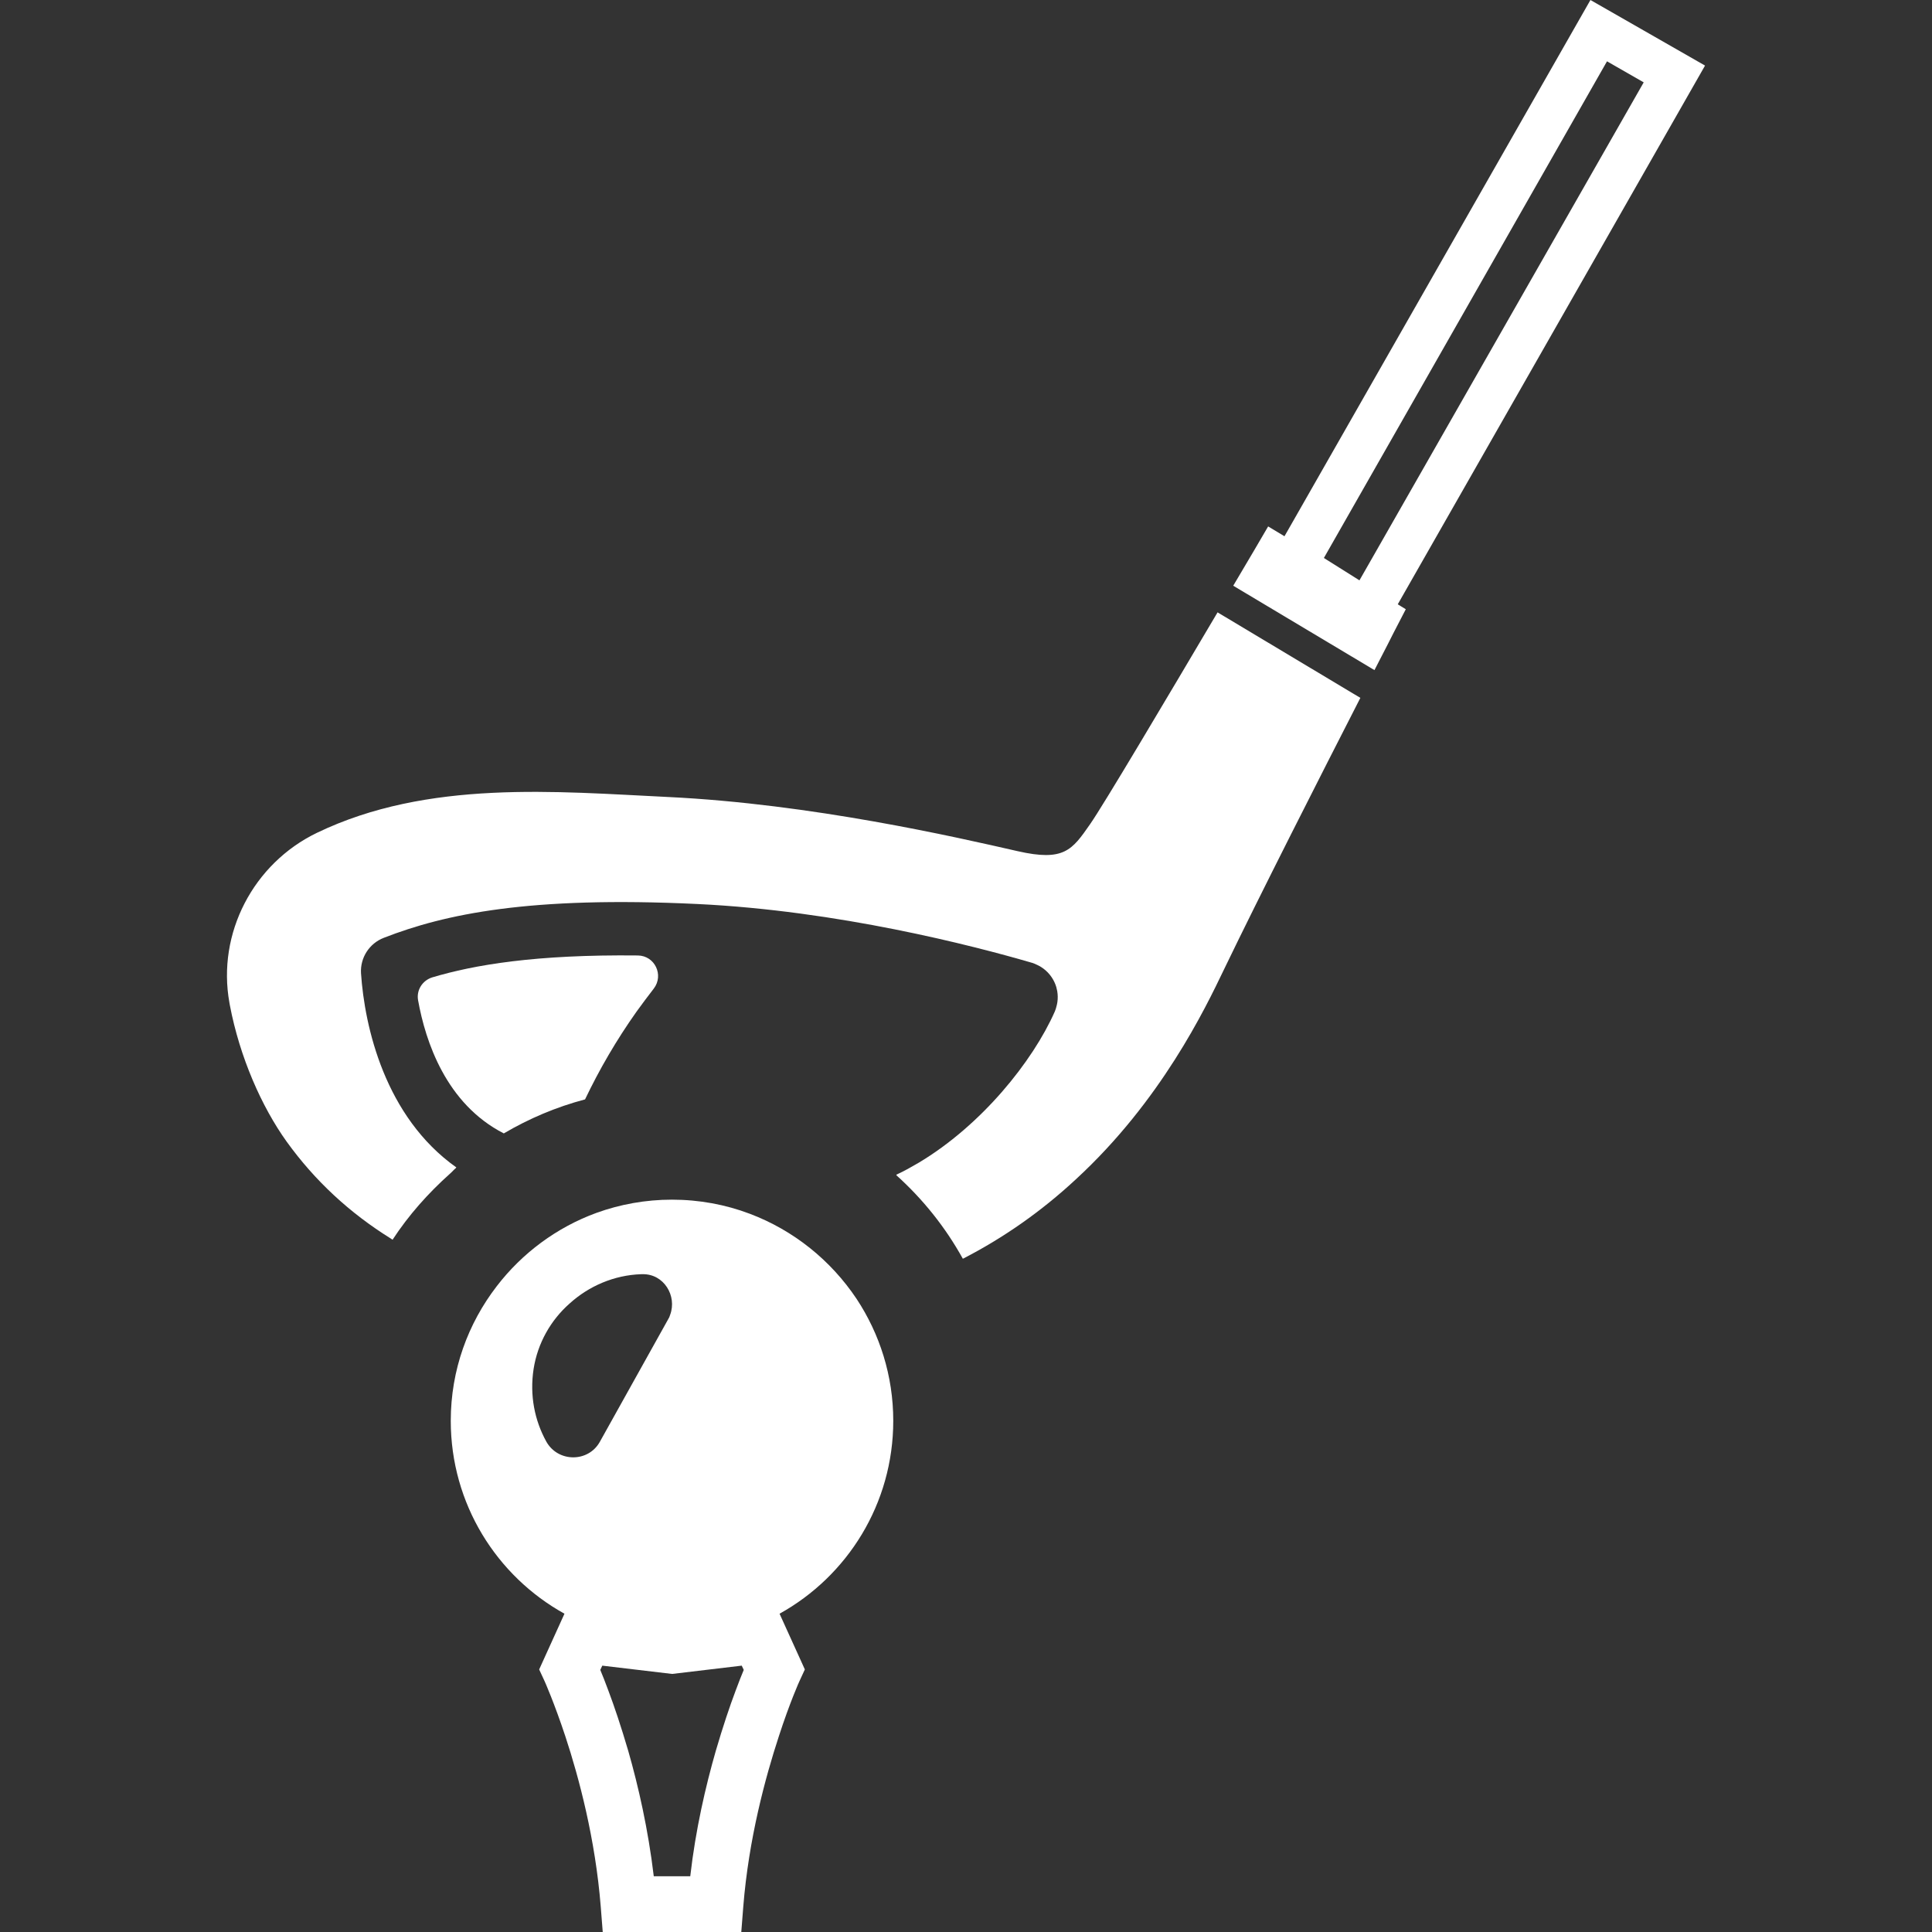
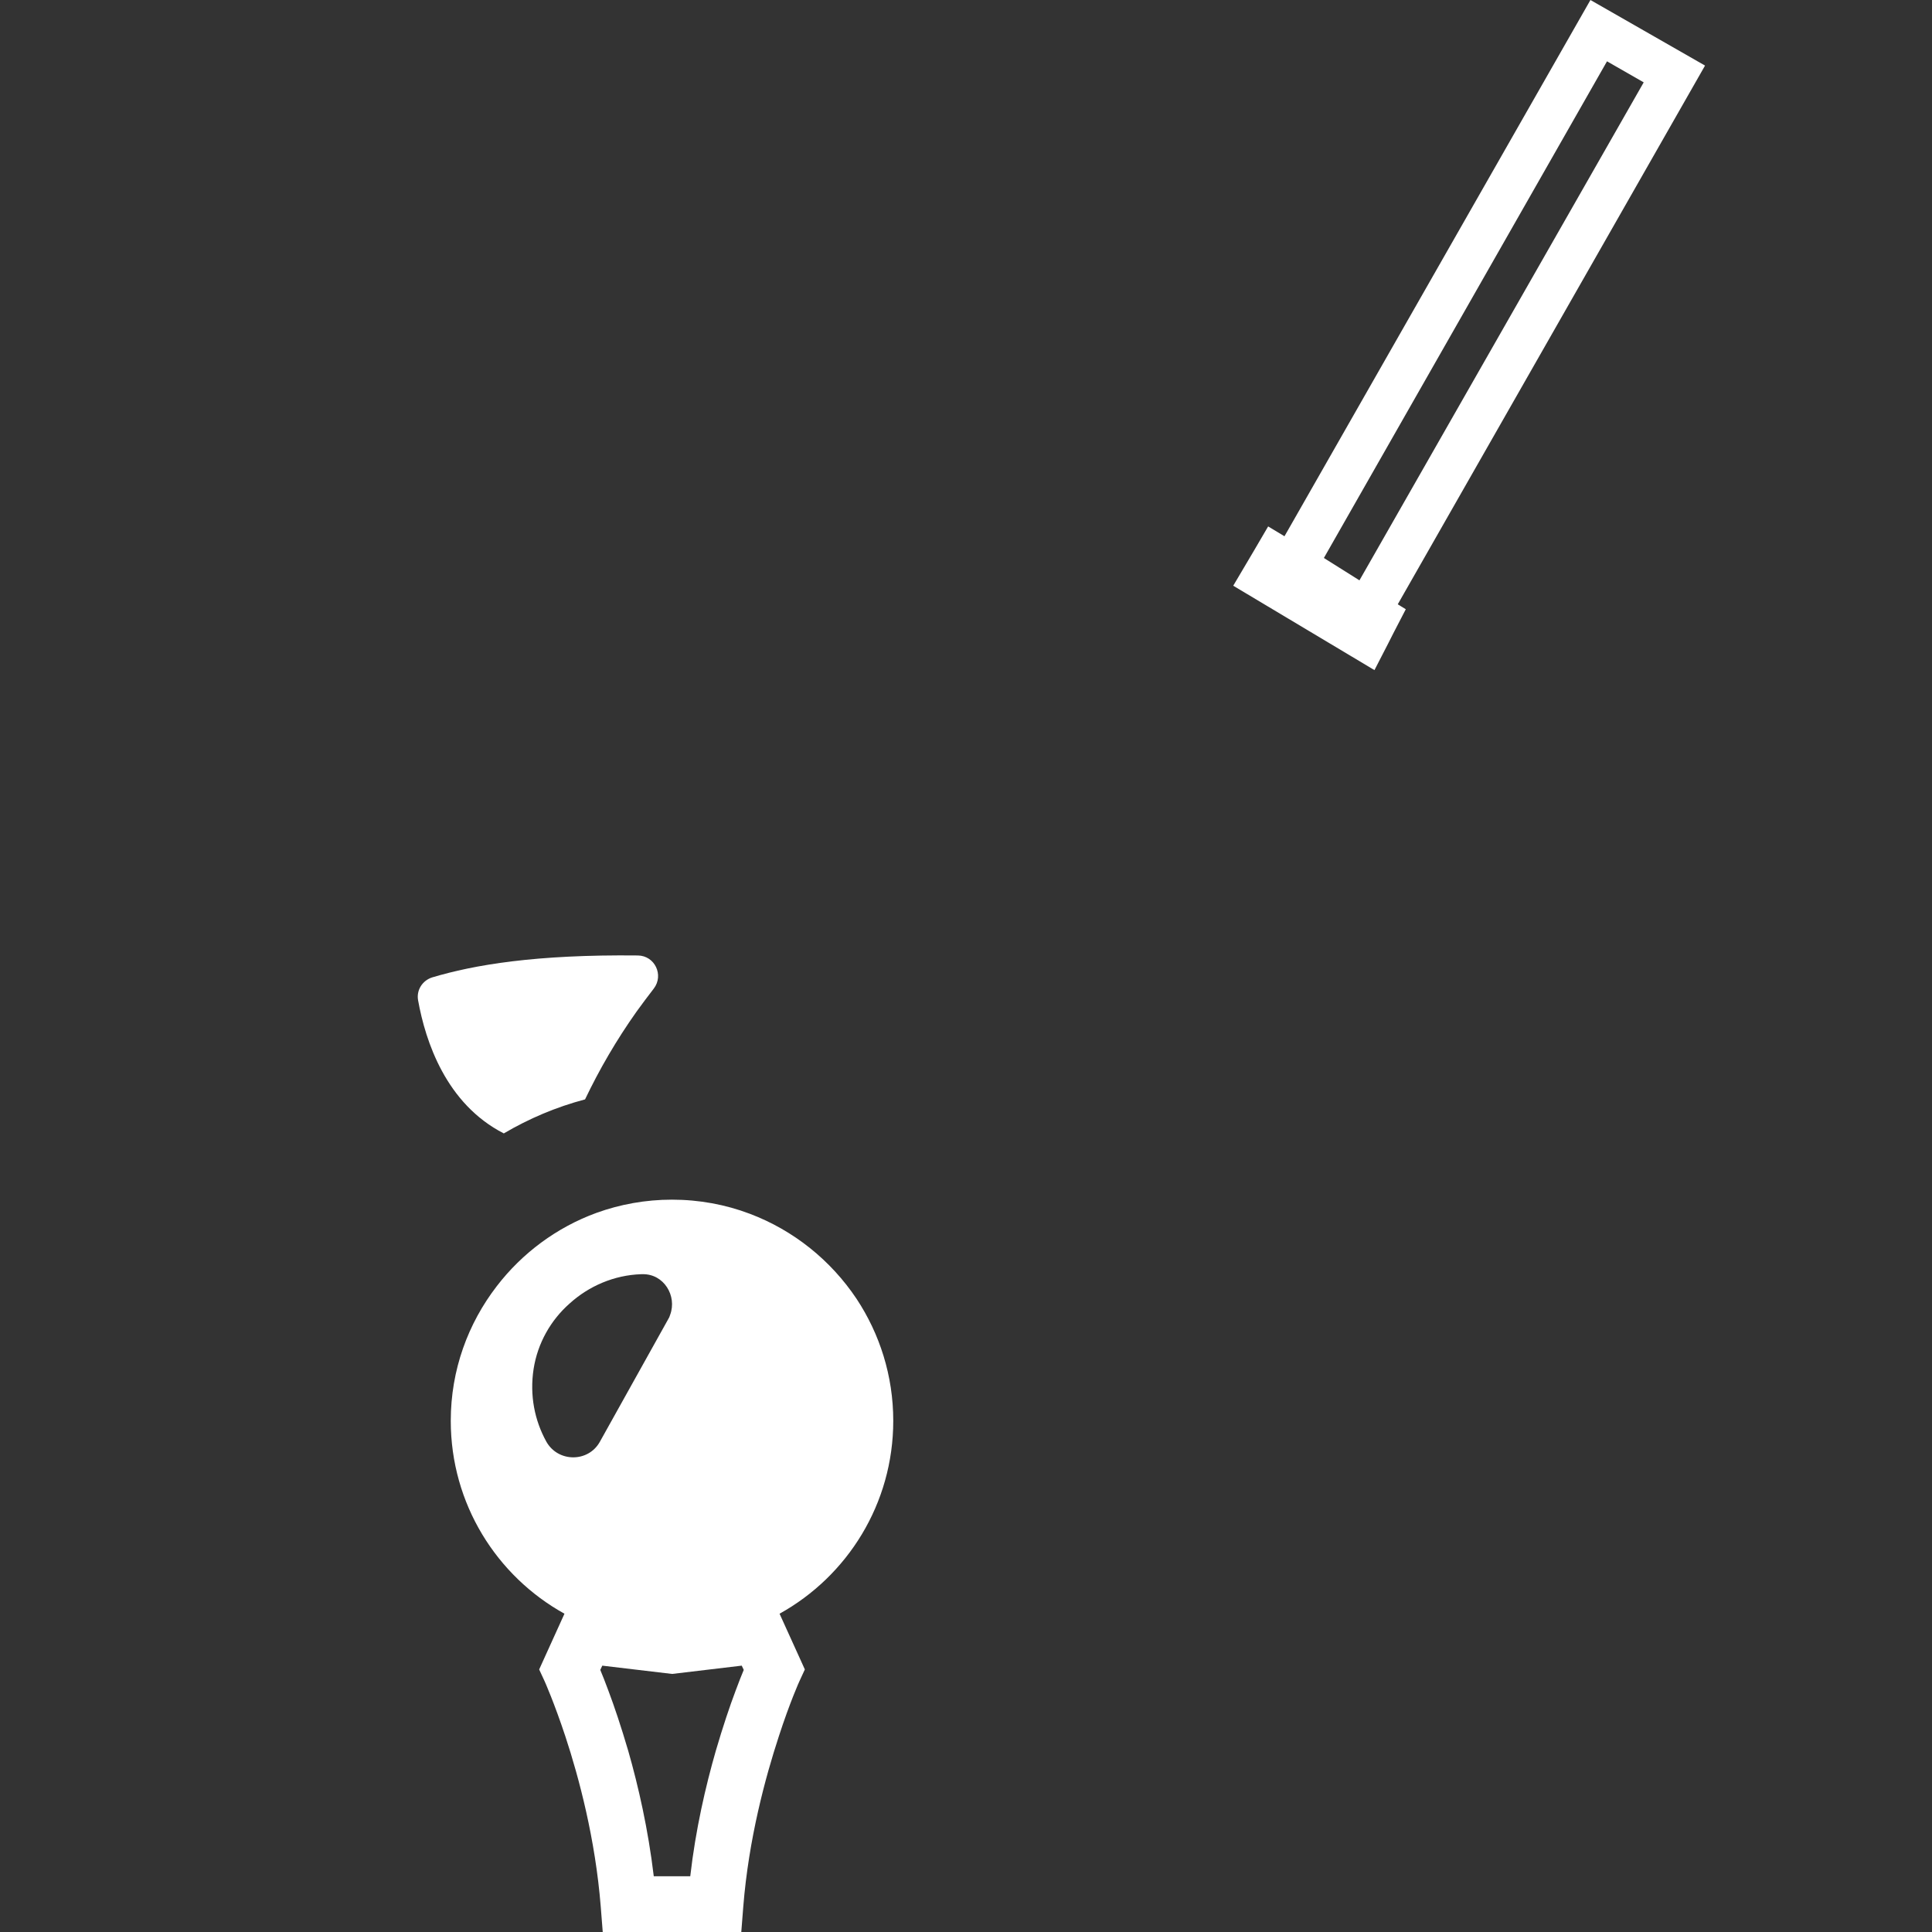
<svg xmlns="http://www.w3.org/2000/svg" version="1.1" id="_x31_0" x="0px" y="0px" viewBox="0 0 512 512" style="width: 256px; height: 256px; opacity: 1;" xml:space="preserve">
  <rect x="0" y="0" width="512" height="512" fill="#333333" stroke="none" />
  <style type="text/css">
	.st0{fill:#374149;}
</style>
  <g>
    <path class="st0" d="M155.045,291.351c3.797-7.949,8.305-15.718,13.641-23.254c1.484-2.074,3.027-4.09,4.57-6.11   c2.726-3.558,0.293-8.718-4.215-8.777c-27.164-0.297-43.414,2.492-54.508,5.812c-2.609,0.832-4.21,3.383-3.738,6.051   c1.957,10.914,7.414,27.461,22.718,35.293C140.159,296.453,147.393,293.367,155.045,291.351z" style="fill: rgb(255, 255, 255);" />
    <path class="st0" d="M451.776,17.519L451.776,17.519l0.078-0.14L421.483,0l-78.785,138.09l-2.301,4.024l-4.122-2.485l-0.066-0.043   v0.004l-0.137-0.082l-3.679,6.285c-1.661,2.848-3.559,5.992-5.574,9.43l37.426,22.363c3.027-5.87,4.926-9.55,4.985-9.726   l3.32-6.406l-2.133-1.304L451.744,17.57L451.776,17.519z M360.268,153.797l-9.426-5.926L425.873,16.25l9.726,5.578L363.346,148.41   L360.268,153.797z" style="fill: rgb(255, 255, 255);" />
-     <path class="st0" d="M322.807,162.363L322.807,162.363l-0.141-0.082c-13.465,22.777-30.308,51.191-33.808,56.171   c-4.746,6.821-6.879,9.906-19.16,7.118c-16.367-3.734-54.626-12.516-92.586-14.355c-29.602-1.422-63.703-4.684-93.125,9.492   c-16.844,8.125-26.512,26.633-23.191,45.019c0.058,0.238,0.058,0.414,0.117,0.653c2.61,13.762,8.426,26.93,15.066,36.179   c7.442,10.317,16.637,18.875,27.664,25.715c0.09,0.058,0.168,0.125,0.258,0.179c0,0,0,0,0-0.003   c0.047,0.031,0.086,0.062,0.133,0.09c4.25-6.508,9.43-12.328,15.203-17.489c0.562-0.48,1.035-1.074,1.61-1.538   c-0.008-0.004-0.012-0.012-0.023-0.016c0.043-0.035,0.074-0.078,0.117-0.113c-18.922-13.406-24.32-37.25-25.27-51.485   c-0.234-4.094,2.196-7.89,6.051-9.371c16.133-6.289,38.613-11.094,83.102-8.957c37.129,1.778,72.656,10.914,88.73,15.598   c0.5,0.149,0.949,0.367,1.402,0.586c0.324,0.157,0.637,0.321,0.942,0.512c0.828,0.519,1.55,1.152,2.168,1.879   c0.242,0.285,0.465,0.578,0.671,0.89c0.531,0.797,0.934,1.664,1.203,2.578c0.102,0.359,0.18,0.71,0.242,1.074   c0.156,0.934,0.176,1.895,0.039,2.856c-0.051,0.359-0.125,0.707-0.219,1.058c-0.125,0.481-0.246,0.965-0.457,1.438   c-5.844,13.23-19.426,30.164-36.129,40.125c-1.906,1.114-3.824,2.203-5.817,3.114c0.012,0.015,0.024,0.027,0.039,0.039   c-0.05,0.023-0.098,0.058-0.148,0.082c7.058,6.348,13.05,13.82,17.675,22.184c10.738-5.516,20.762-12.516,29.954-21.055   c22.602-20.82,34.285-45.258,39.266-55.641c9.313-19.336,25.922-52.015,36.125-71.945l-37.66-22.551L322.807,162.363z" style="fill: rgb(255, 255, 255);" />
    <path class="st0" d="M198.701,321.66c-6.406-2.434-13.406-3.738-20.644-3.738c-6.996,0-13.758,1.246-19.989,3.5   c-10.558,3.856-19.691,10.676-26.394,19.395c-7.648,9.906-12.218,22.246-12.218,35.71c0,22.004,12.16,41.164,30.133,51.125   l-6.168,13.586l-0.535,1.187l1.426,3.082c0.058,0.117,2.551,5.695,5.516,14.652c3.617,10.973,7.949,27.223,9.371,45.078   l0.531,6.762h36.718l0.531-6.762c1.426-17.855,5.813-34.106,9.434-45.141c2.906-8.953,5.394-14.473,5.457-14.59l1.422-3.082   l-0.535-1.187l-6.168-13.586c17.973-9.961,30.133-29.121,30.133-51.125c0-11.984-3.618-23.074-9.726-32.328   C220.174,333.996,210.327,326.05,198.701,321.66z M189.686,464.016c-2.672,9.308-5.34,20.758-6.762,33.214h-9.668   c-1.485-12.457-4.094-23.906-6.762-33.214c-1.898-6.466-3.738-11.926-5.282-16.016c-0.828-2.254-1.543-4.035-2.133-5.457   l0.531-1.129l18.508,2.195l18.446-2.195l0.534,1.129c-0.594,1.422-1.304,3.203-2.136,5.457   C193.42,452.09,191.58,457.55,189.686,464.016z M141.404,362.824c1.066-6.882,4.566-12.988,9.547-17.378   c5.102-4.629,11.805-7.535,18.981-7.77h0.355c5.637-0.122,9.195,5.754,7.297,10.793c-0.118,0.418-0.297,0.832-0.535,1.187   l-18.09,32.446c-3.082,5.515-11.09,5.457-14.176-0.058C141.698,376.465,140.334,369.824,141.404,362.824z" style="fill: rgb(255, 255, 255);" />
  </g>
</svg>